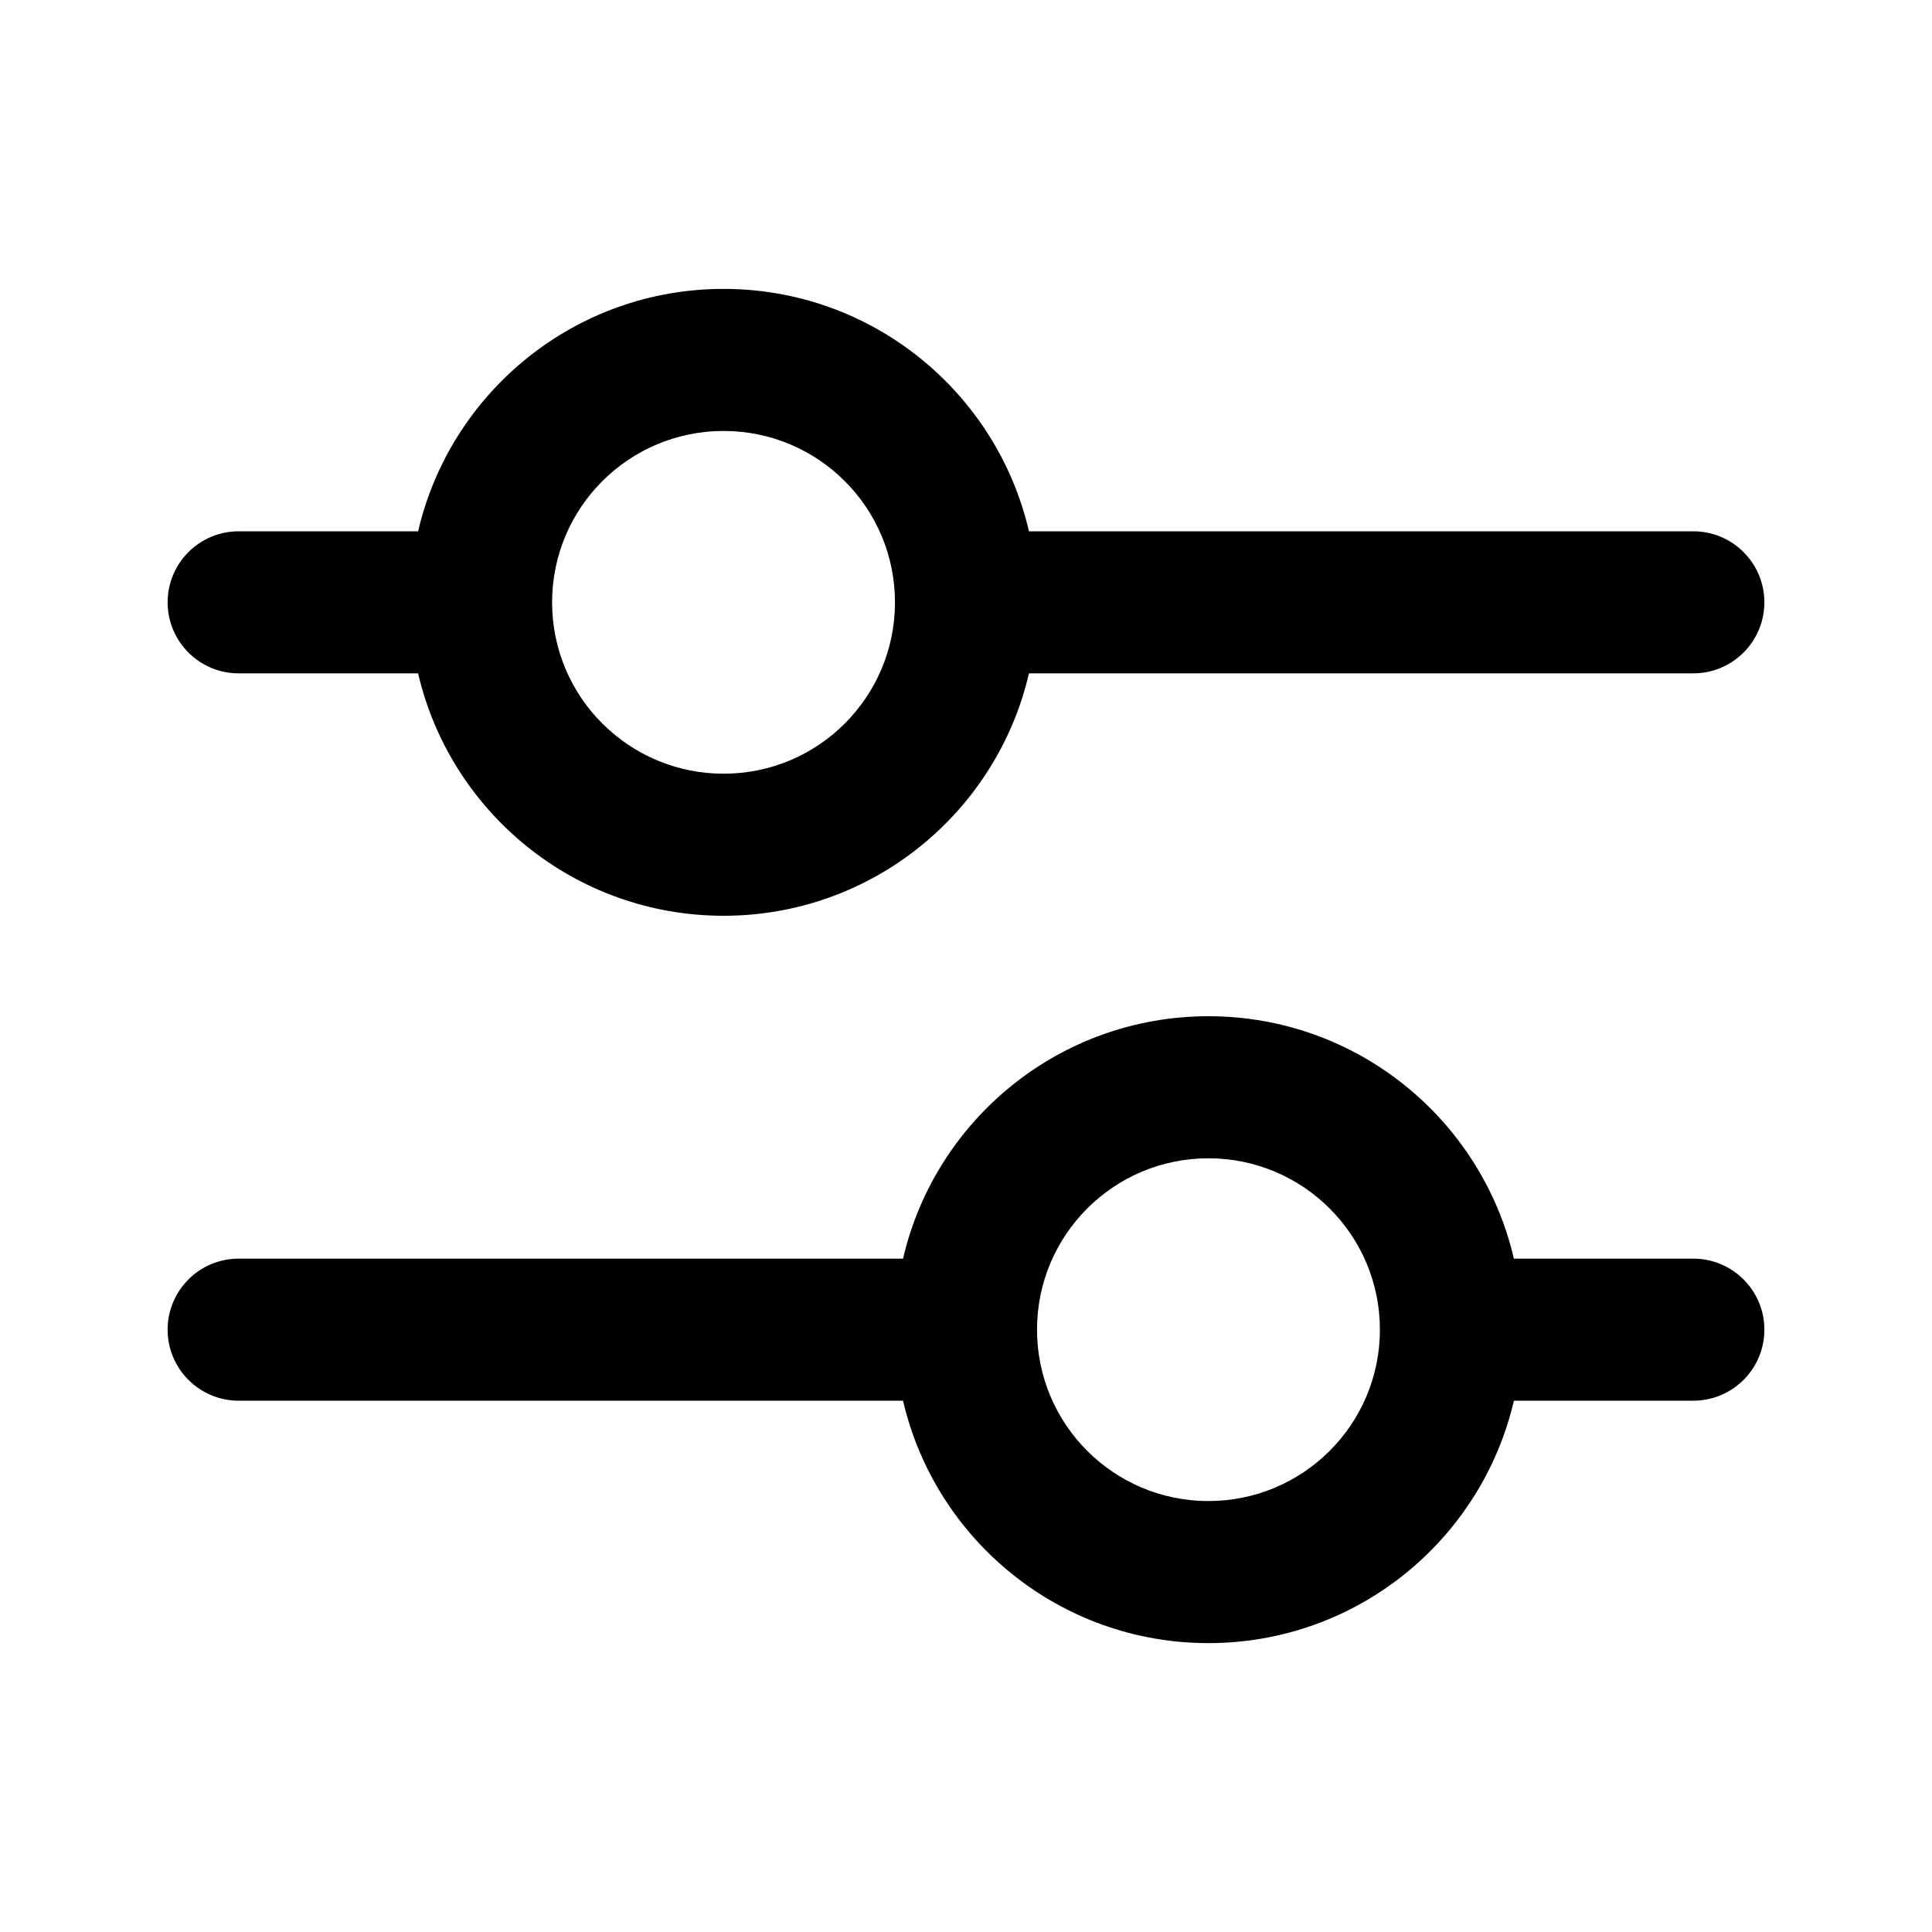
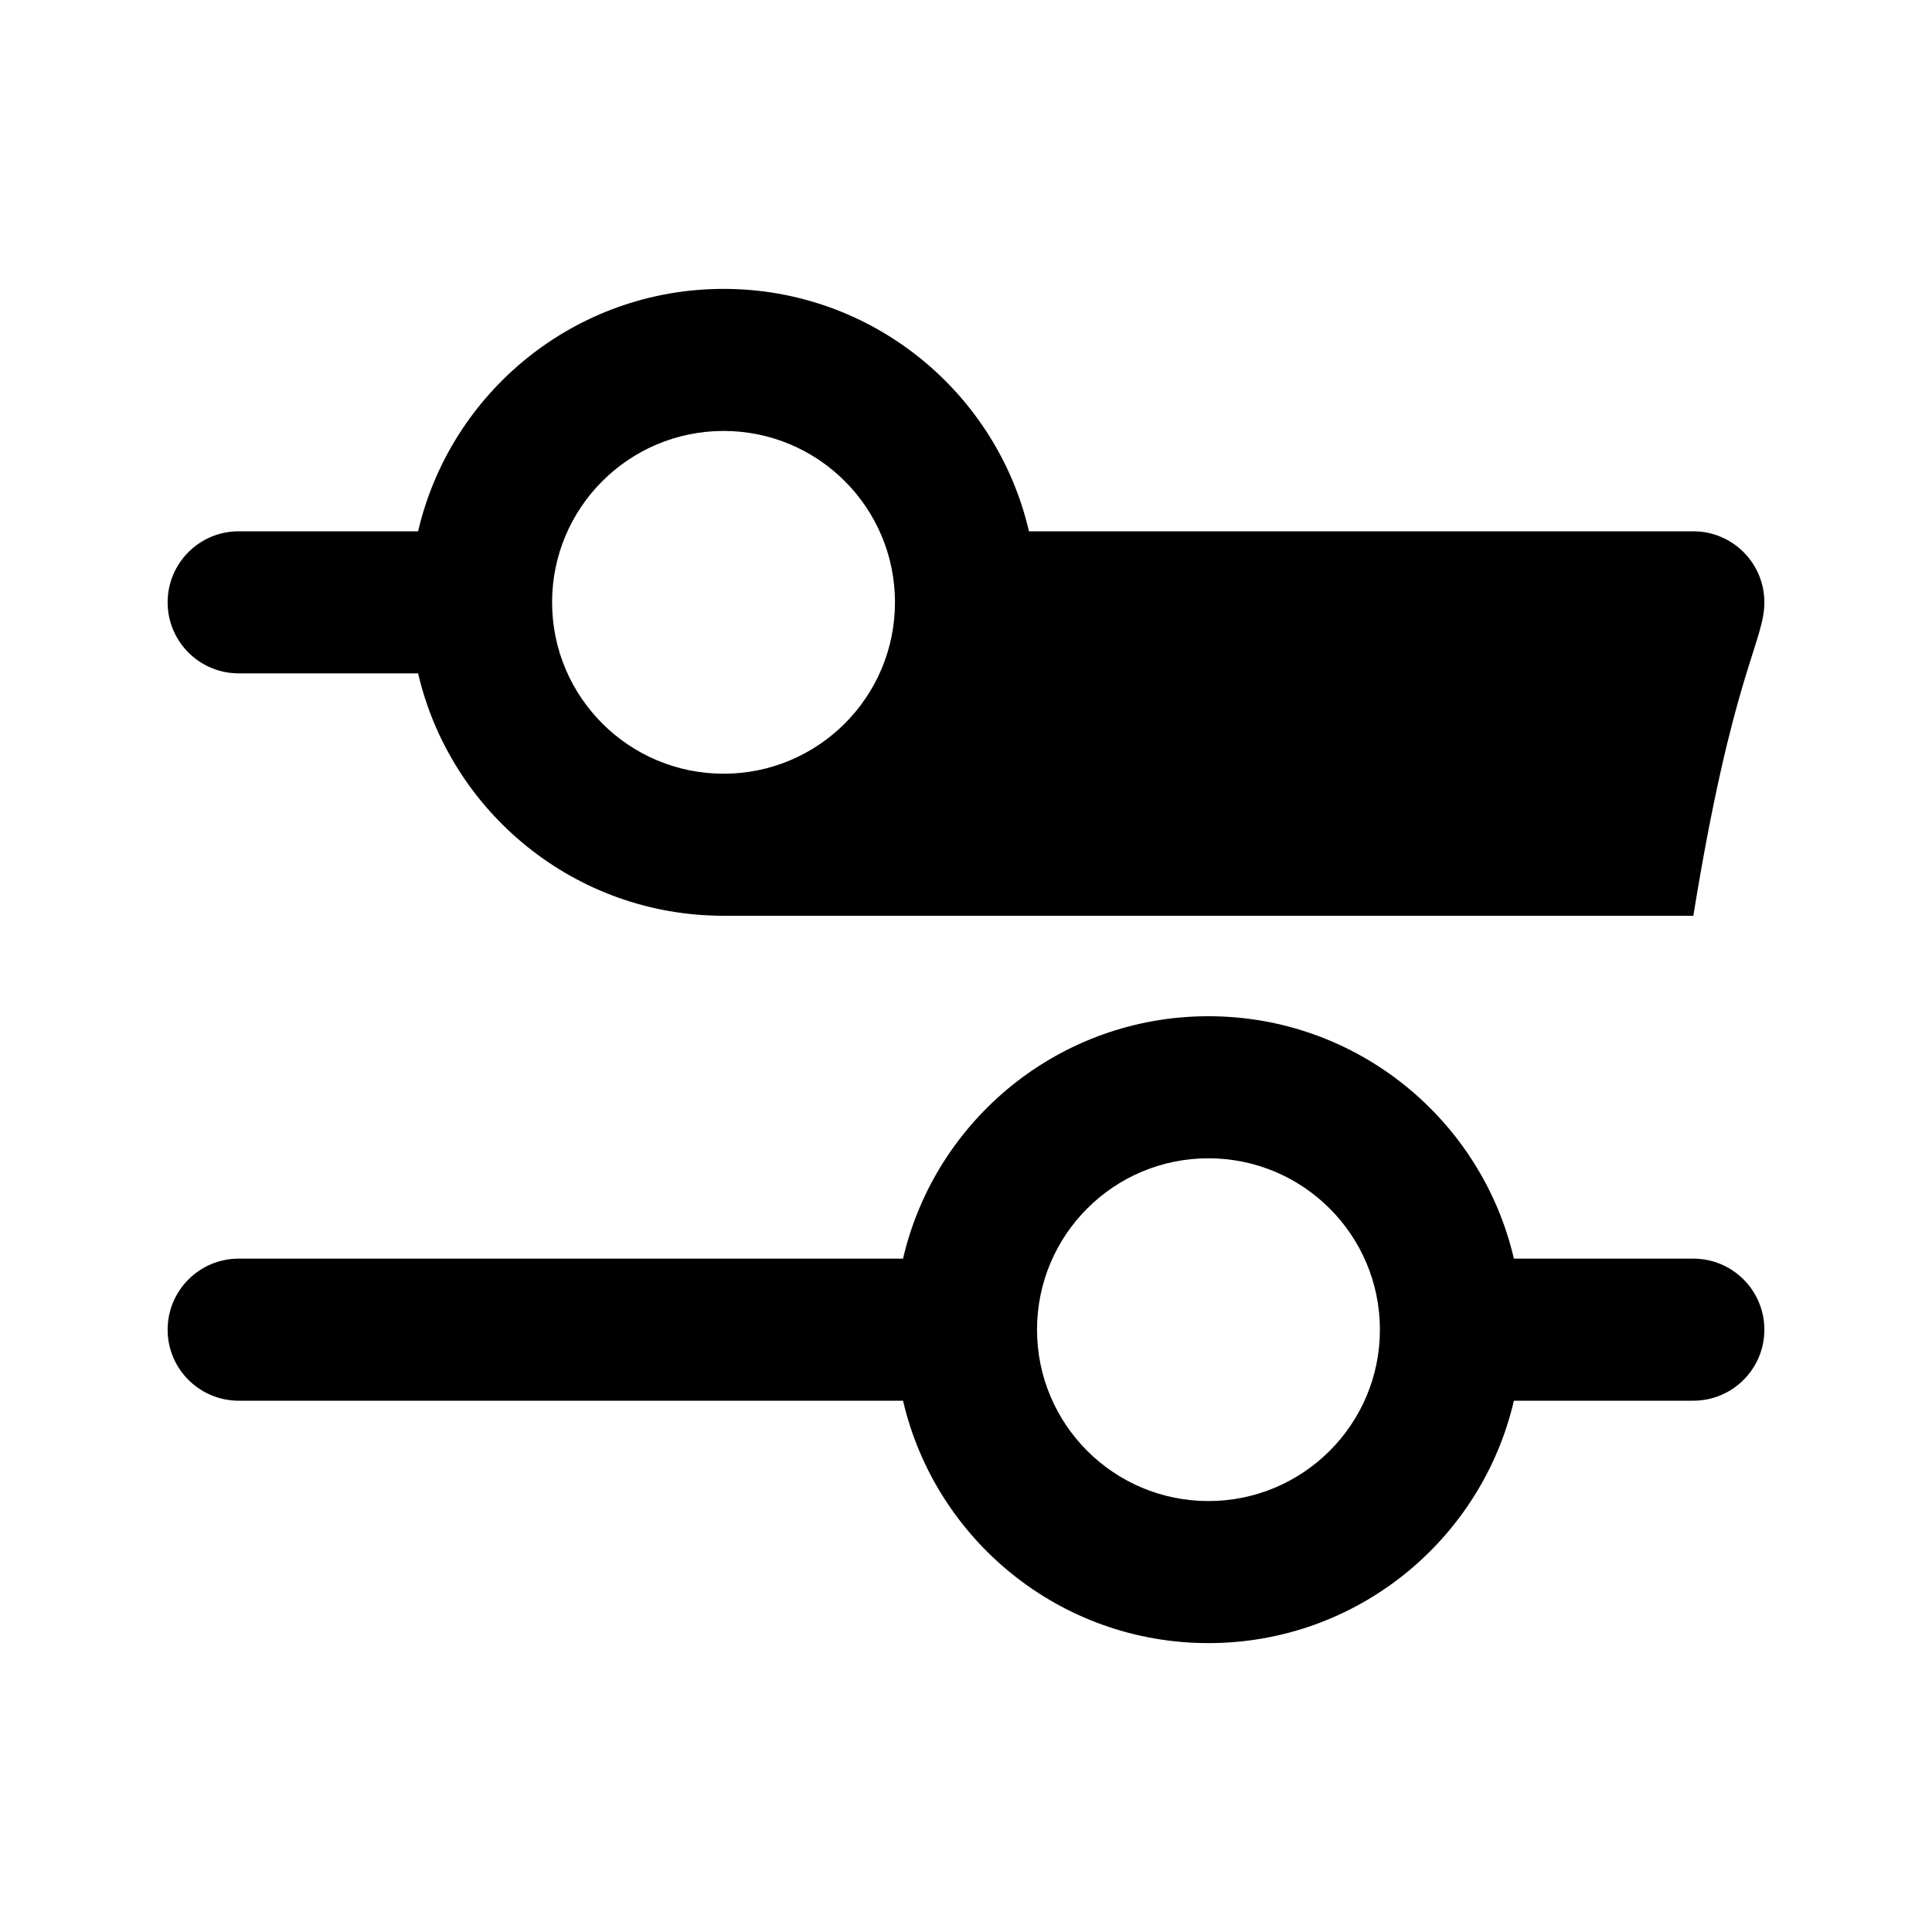
<svg xmlns="http://www.w3.org/2000/svg" width="17" height="17" viewBox="0 0 17 17" fill="none">
-   <path fill-rule="evenodd" clip-rule="evenodd" d="M6.367 3.792C5.534 3.792 4.858 4.467 4.858 5.3C4.858 6.133 5.534 6.808 6.367 6.808C7.2 6.808 7.875 6.133 7.875 5.3C7.875 4.467 7.2 3.792 6.367 3.792ZM2.1 5.925H3.679C3.963 7.147 5.058 8.058 6.367 8.058C7.675 8.058 8.771 7.147 9.054 5.925H14.9C15.245 5.925 15.525 5.645 15.525 5.3C15.525 4.955 15.245 4.675 14.9 4.675H9.054C8.771 3.453 7.675 2.542 6.367 2.542C5.058 2.542 3.963 3.453 3.679 4.675H2.1C1.755 4.675 1.475 4.955 1.475 5.3C1.475 5.645 1.755 5.925 2.1 5.925ZM13.321 12.325C13.037 13.547 11.942 14.458 10.633 14.458C9.325 14.458 8.229 13.547 7.946 12.325H2.1C1.755 12.325 1.475 12.045 1.475 11.7C1.475 11.355 1.755 11.075 2.1 11.075H7.946C8.229 9.853 9.325 8.942 10.633 8.942C11.942 8.942 13.037 9.853 13.321 11.075H14.9C15.245 11.075 15.525 11.355 15.525 11.7C15.525 12.045 15.245 12.325 14.9 12.325H13.321ZM9.125 11.7C9.125 10.867 9.8 10.192 10.633 10.192C11.466 10.192 12.142 10.867 12.142 11.7C12.142 12.533 11.466 13.208 10.633 13.208C9.8 13.208 9.125 12.533 9.125 11.7Z" fill="black" />
+   <path fill-rule="evenodd" clip-rule="evenodd" d="M6.367 3.792C5.534 3.792 4.858 4.467 4.858 5.3C4.858 6.133 5.534 6.808 6.367 6.808C7.2 6.808 7.875 6.133 7.875 5.3C7.875 4.467 7.2 3.792 6.367 3.792ZM2.1 5.925H3.679C3.963 7.147 5.058 8.058 6.367 8.058H14.9C15.245 5.925 15.525 5.645 15.525 5.3C15.525 4.955 15.245 4.675 14.9 4.675H9.054C8.771 3.453 7.675 2.542 6.367 2.542C5.058 2.542 3.963 3.453 3.679 4.675H2.1C1.755 4.675 1.475 4.955 1.475 5.3C1.475 5.645 1.755 5.925 2.1 5.925ZM13.321 12.325C13.037 13.547 11.942 14.458 10.633 14.458C9.325 14.458 8.229 13.547 7.946 12.325H2.1C1.755 12.325 1.475 12.045 1.475 11.7C1.475 11.355 1.755 11.075 2.1 11.075H7.946C8.229 9.853 9.325 8.942 10.633 8.942C11.942 8.942 13.037 9.853 13.321 11.075H14.9C15.245 11.075 15.525 11.355 15.525 11.7C15.525 12.045 15.245 12.325 14.9 12.325H13.321ZM9.125 11.7C9.125 10.867 9.8 10.192 10.633 10.192C11.466 10.192 12.142 10.867 12.142 11.7C12.142 12.533 11.466 13.208 10.633 13.208C9.8 13.208 9.125 12.533 9.125 11.7Z" fill="black" />
</svg>